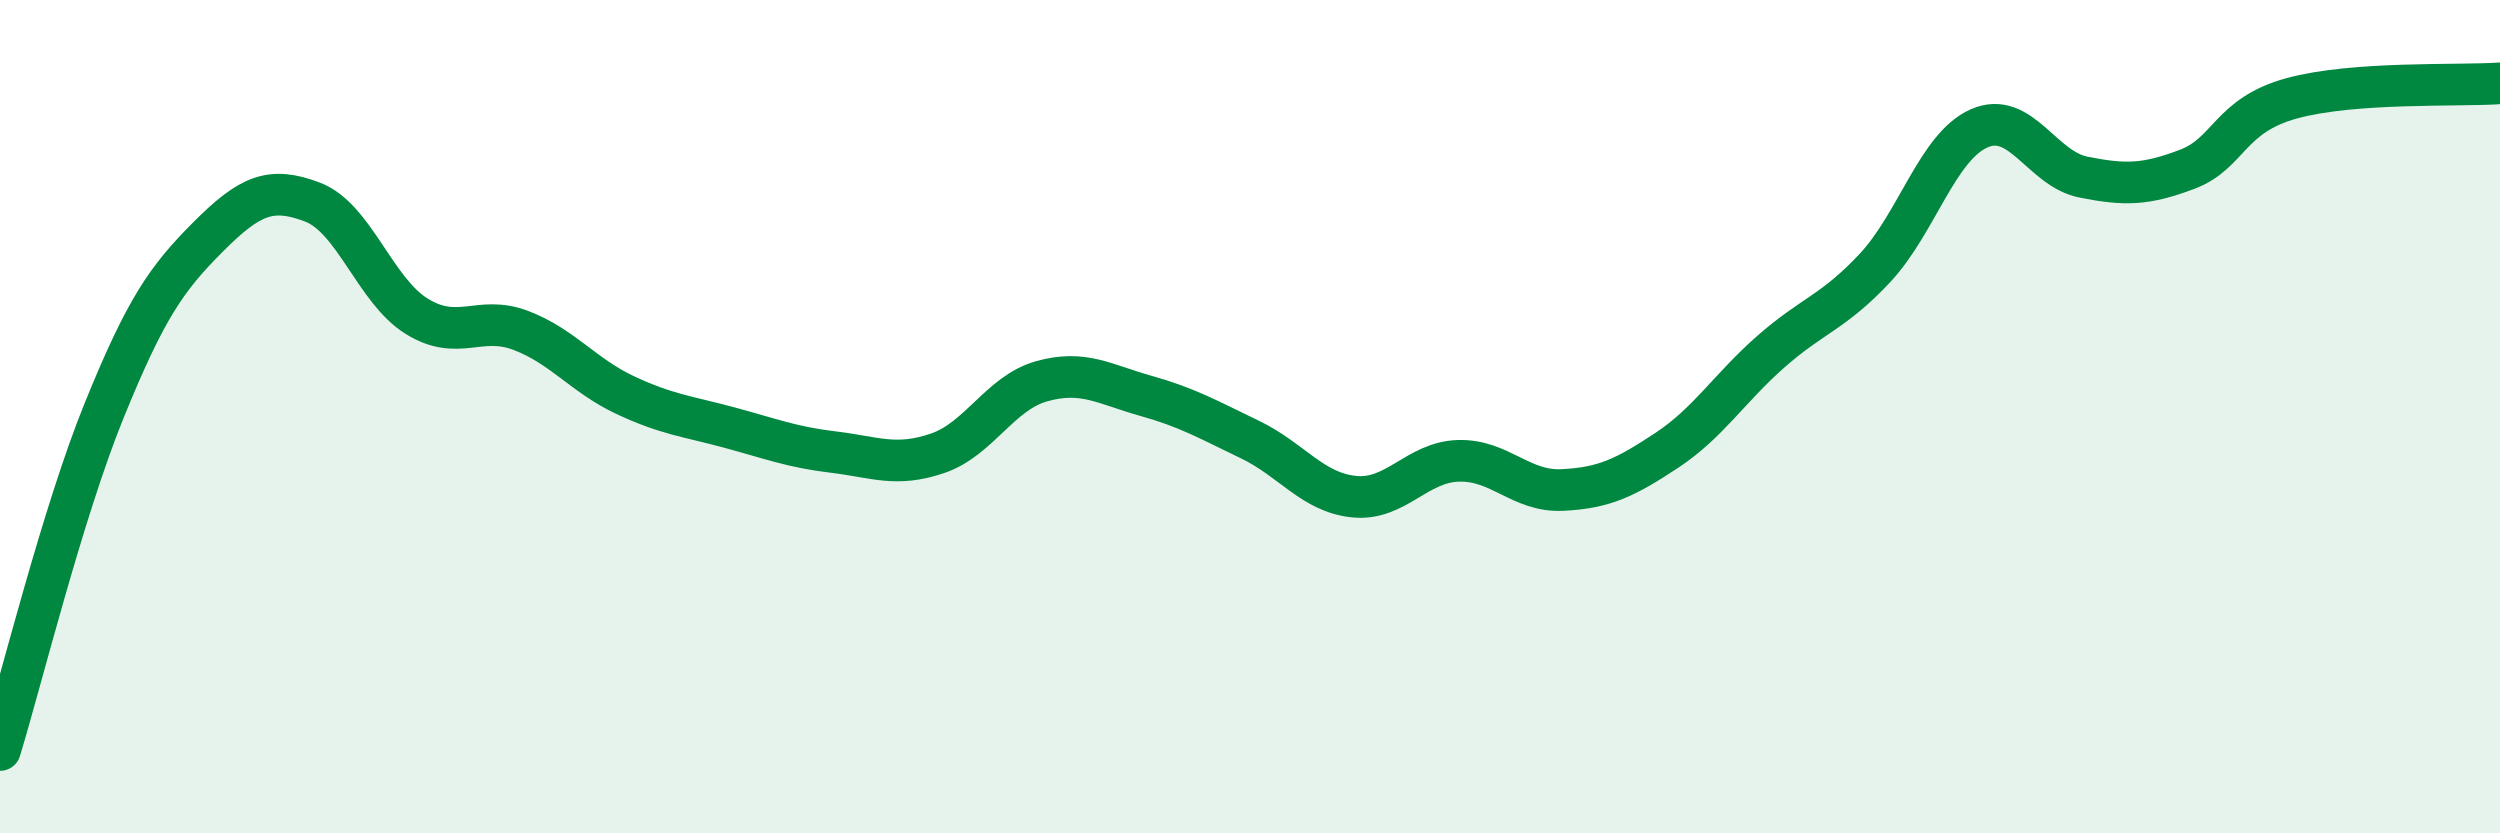
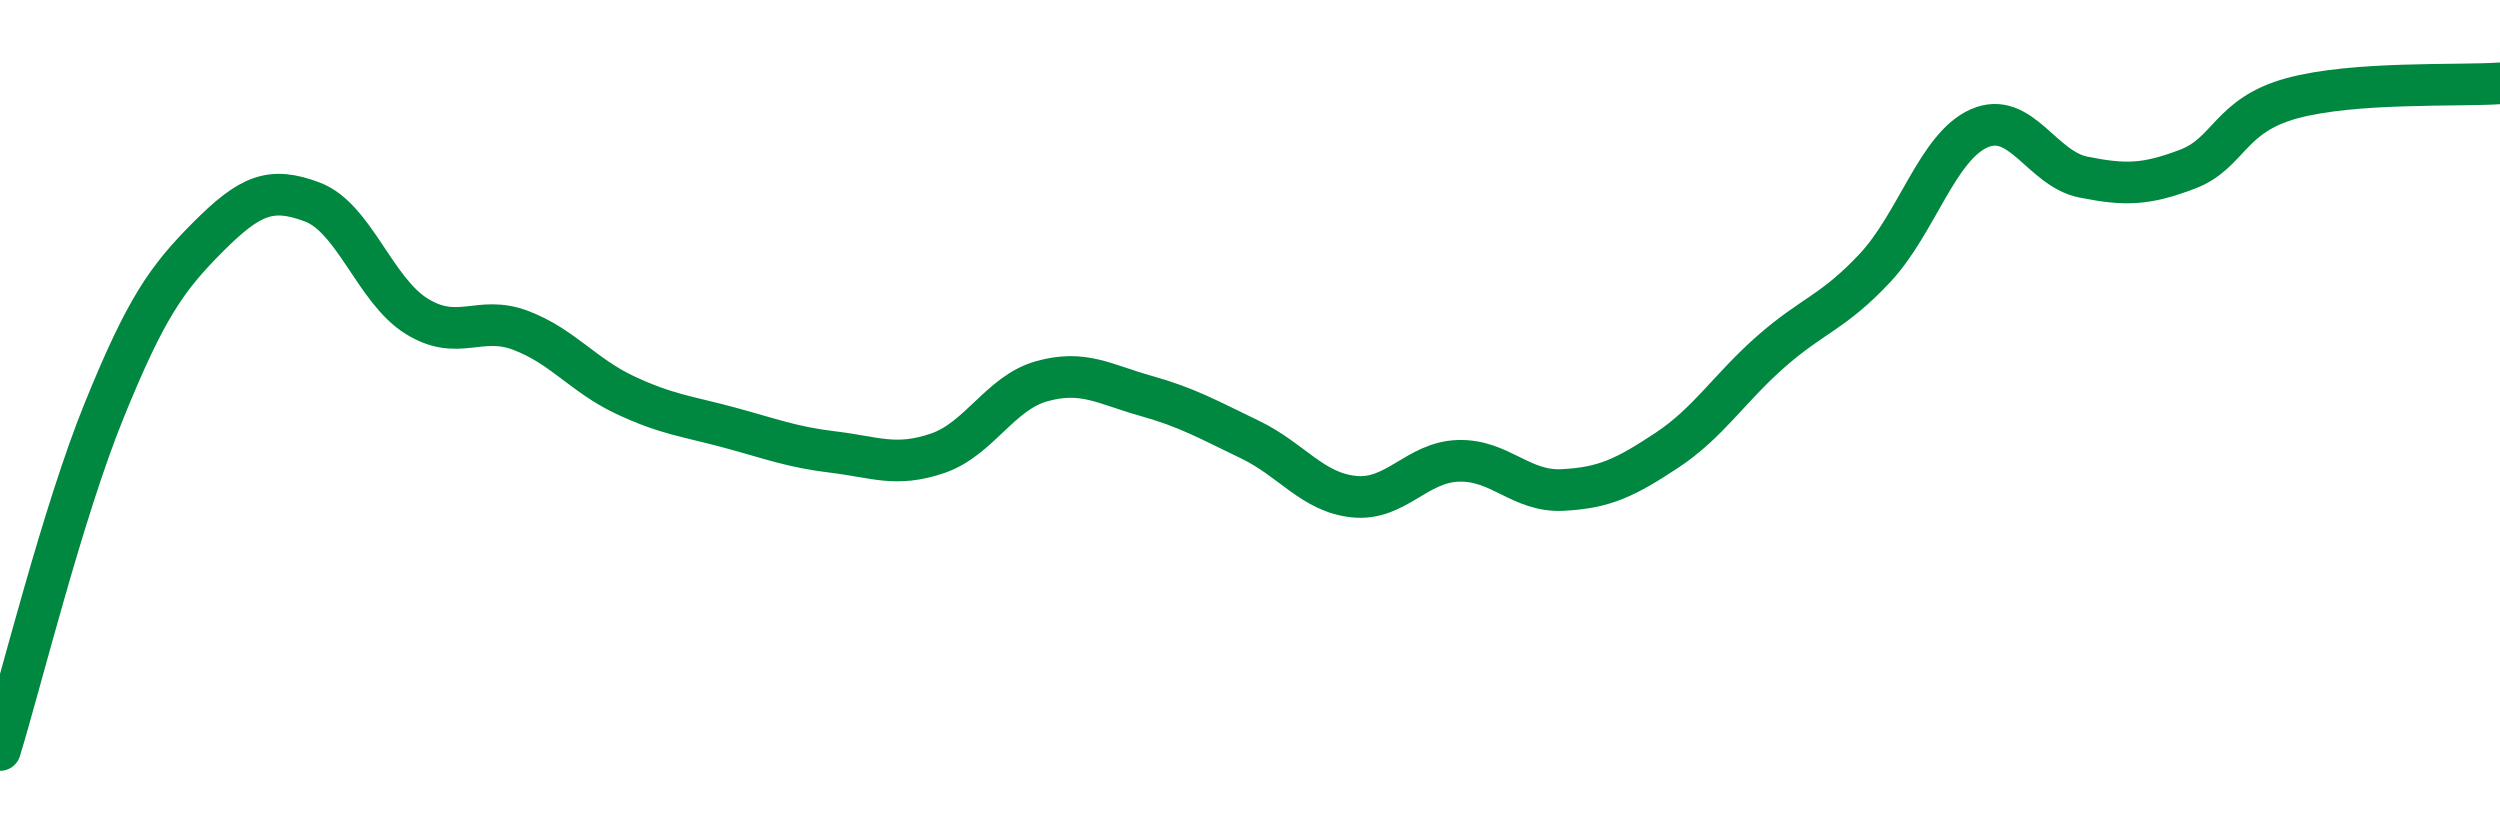
<svg xmlns="http://www.w3.org/2000/svg" width="60" height="20" viewBox="0 0 60 20">
-   <path d="M 0,18 C 0.5,16.37 1.5,12.31 2.5,9.85 C 3.5,7.39 4,6.68 5,5.68 C 6,4.68 6.5,4.47 7.5,4.85 C 8.5,5.23 9,6.97 10,7.59 C 11,8.21 11.5,7.55 12.5,7.93 C 13.5,8.31 14,9.01 15,9.48 C 16,9.95 16.5,9.99 17.5,10.26 C 18.5,10.53 19,10.73 20,10.85 C 21,10.97 21.5,11.22 22.5,10.88 C 23.5,10.54 24,9.43 25,9.15 C 26,8.87 26.5,9.22 27.5,9.5 C 28.5,9.78 29,10.07 30,10.55 C 31,11.03 31.5,11.82 32.5,11.92 C 33.5,12.02 34,11.09 35,11.06 C 36,11.03 36.5,11.81 37.5,11.76 C 38.5,11.71 39,11.47 40,10.81 C 41,10.15 41.5,9.32 42.5,8.44 C 43.5,7.56 44,7.5 45,6.43 C 46,5.36 46.5,3.52 47.5,3.08 C 48.5,2.64 49,4.05 50,4.25 C 51,4.45 51.5,4.44 52.5,4.06 C 53.5,3.68 53.5,2.77 55,2.36 C 56.5,1.95 59,2.07 60,2L60 20L0 20Z" fill="#008740" opacity="0.1" stroke-linecap="round" stroke-linejoin="round" />
  <path d="M 0,18 C 0.5,16.37 1.5,12.31 2.5,9.85 C 3.5,7.39 4,6.68 5,5.68 C 6,4.68 6.5,4.47 7.5,4.85 C 8.5,5.23 9,6.97 10,7.59 C 11,8.21 11.5,7.55 12.5,7.93 C 13.5,8.31 14,9.01 15,9.48 C 16,9.95 16.5,9.99 17.5,10.26 C 18.5,10.53 19,10.73 20,10.85 C 21,10.97 21.5,11.22 22.5,10.88 C 23.5,10.54 24,9.43 25,9.15 C 26,8.87 26.5,9.22 27.5,9.5 C 28.5,9.78 29,10.07 30,10.55 C 31,11.03 31.5,11.82 32.5,11.92 C 33.5,12.02 34,11.09 35,11.06 C 36,11.03 36.5,11.81 37.5,11.76 C 38.5,11.71 39,11.47 40,10.81 C 41,10.15 41.5,9.32 42.5,8.44 C 43.5,7.56 44,7.5 45,6.43 C 46,5.36 46.5,3.52 47.5,3.08 C 48.5,2.64 49,4.05 50,4.25 C 51,4.45 51.5,4.44 52.5,4.06 C 53.5,3.68 53.5,2.77 55,2.36 C 56.5,1.95 59,2.07 60,2" stroke="#008740" stroke-width="1" fill="none" stroke-linecap="round" stroke-linejoin="round" />
</svg>